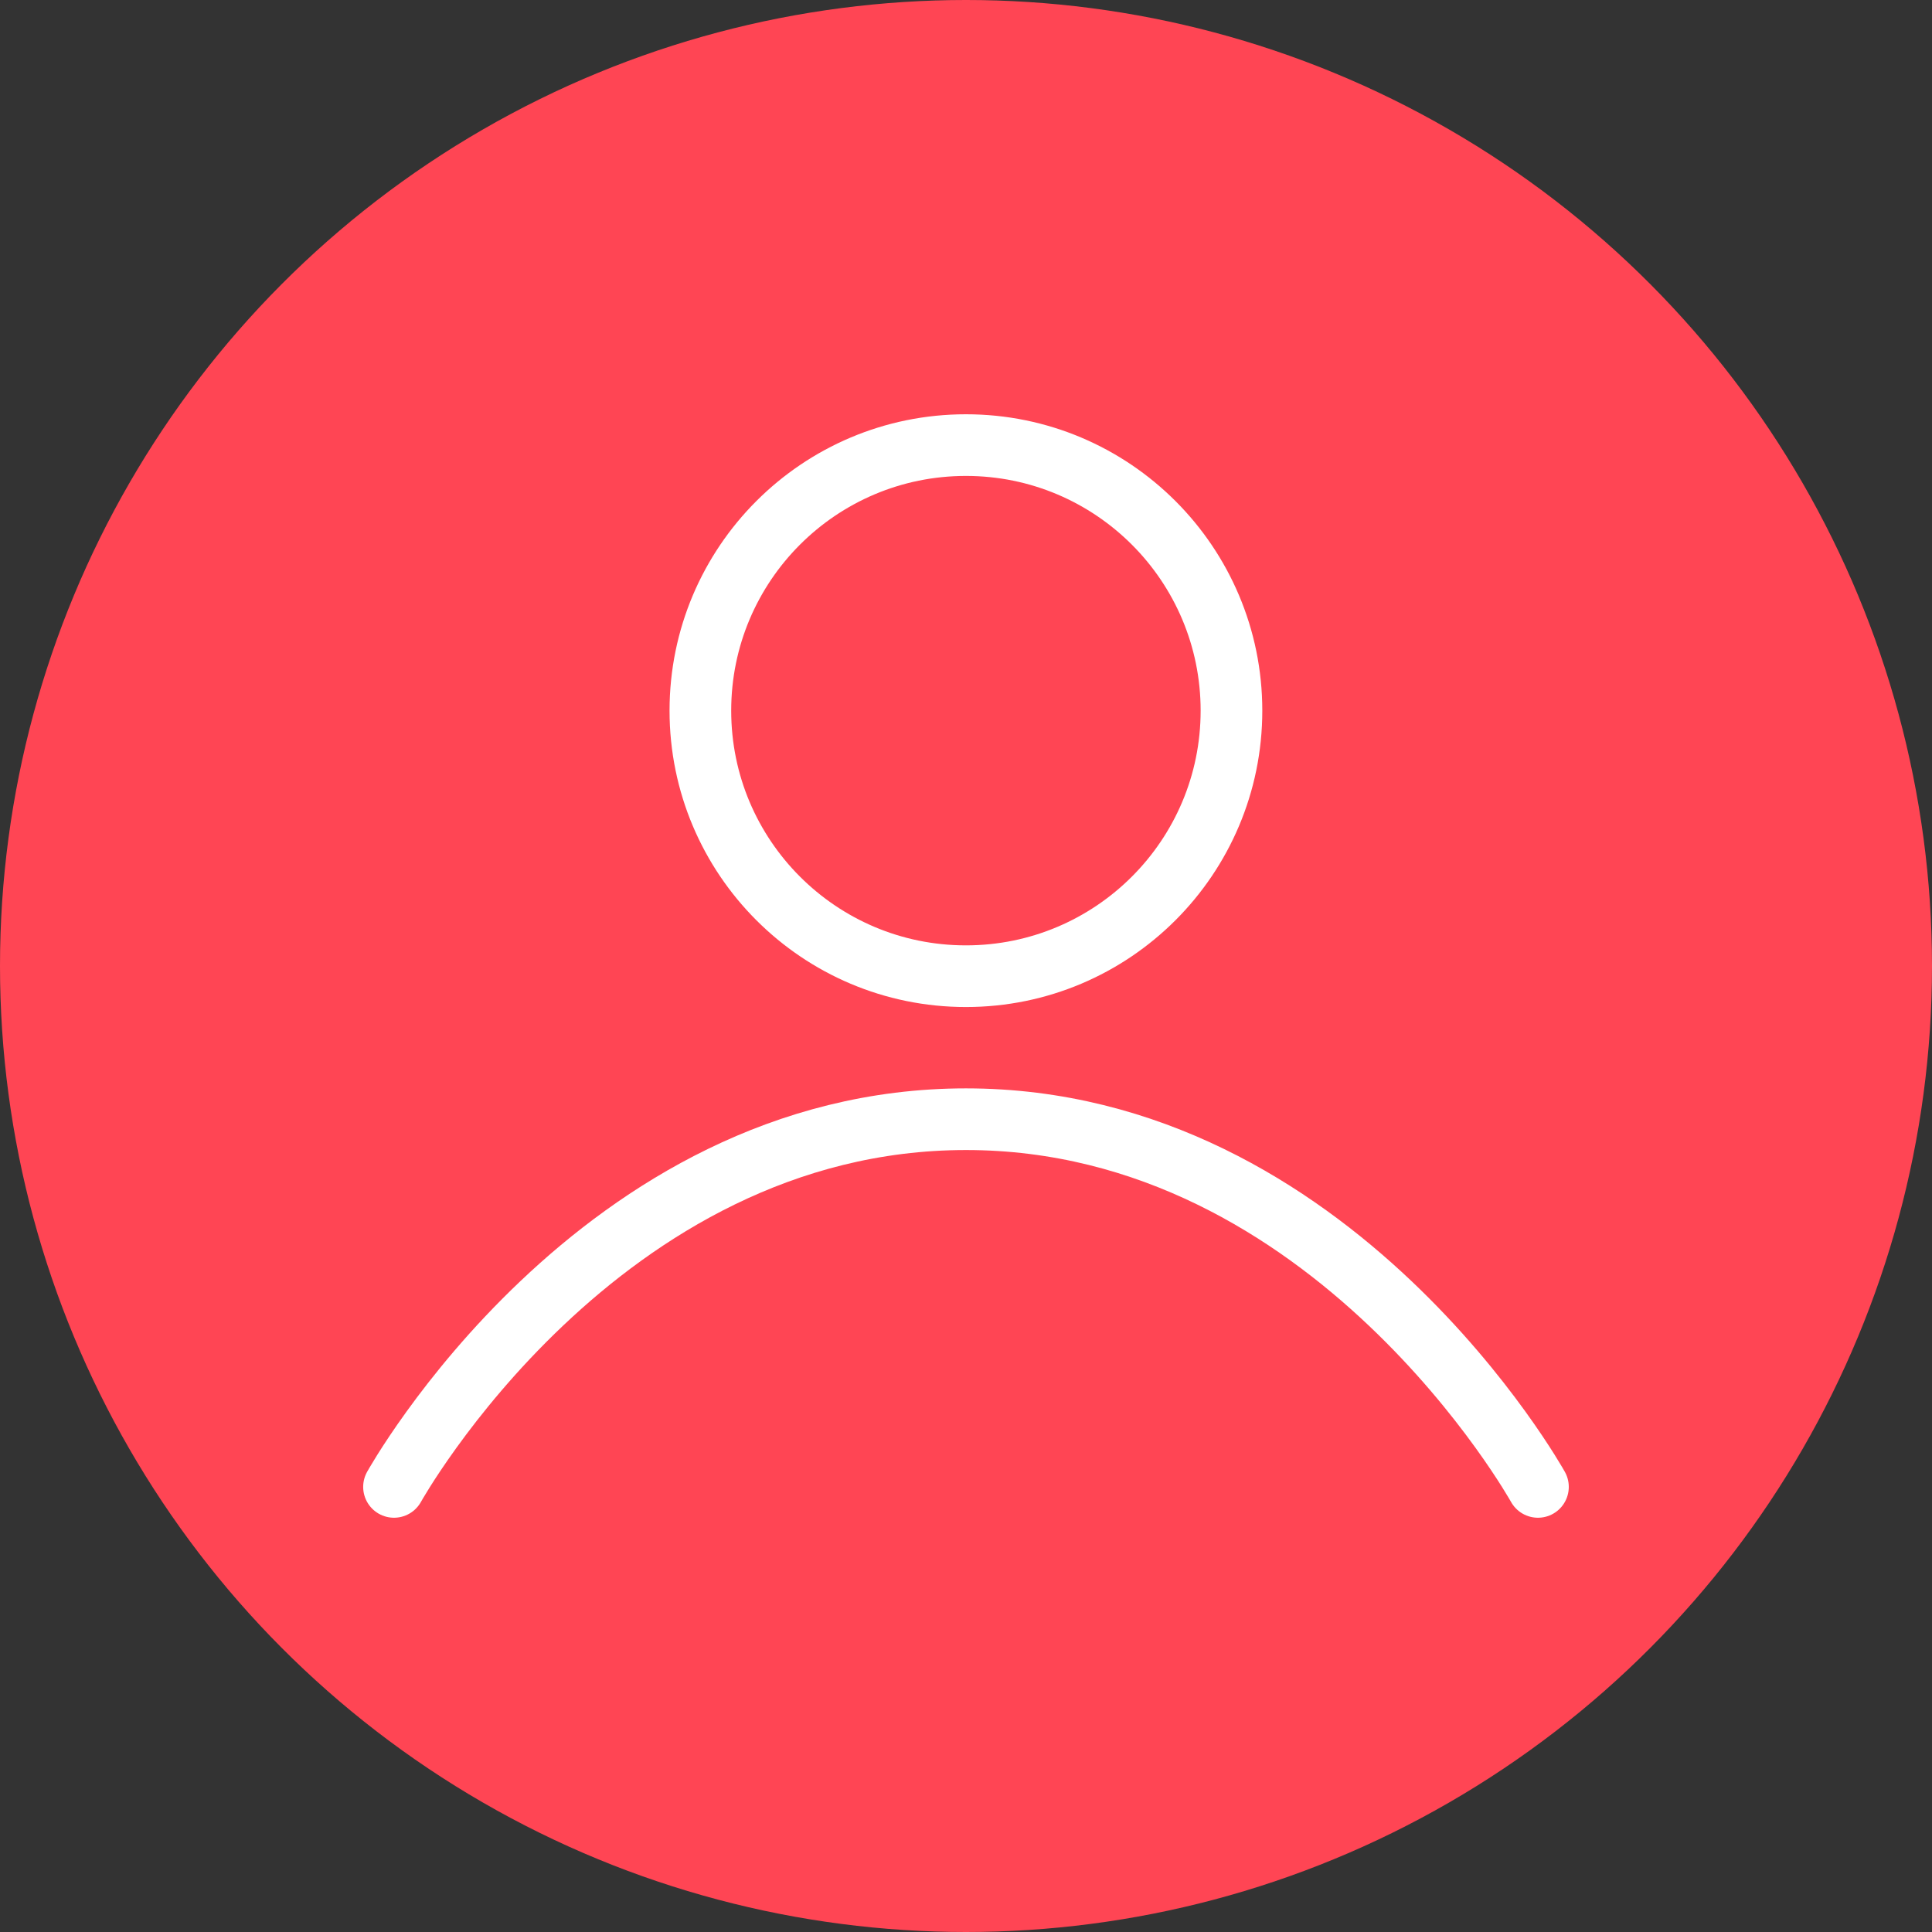
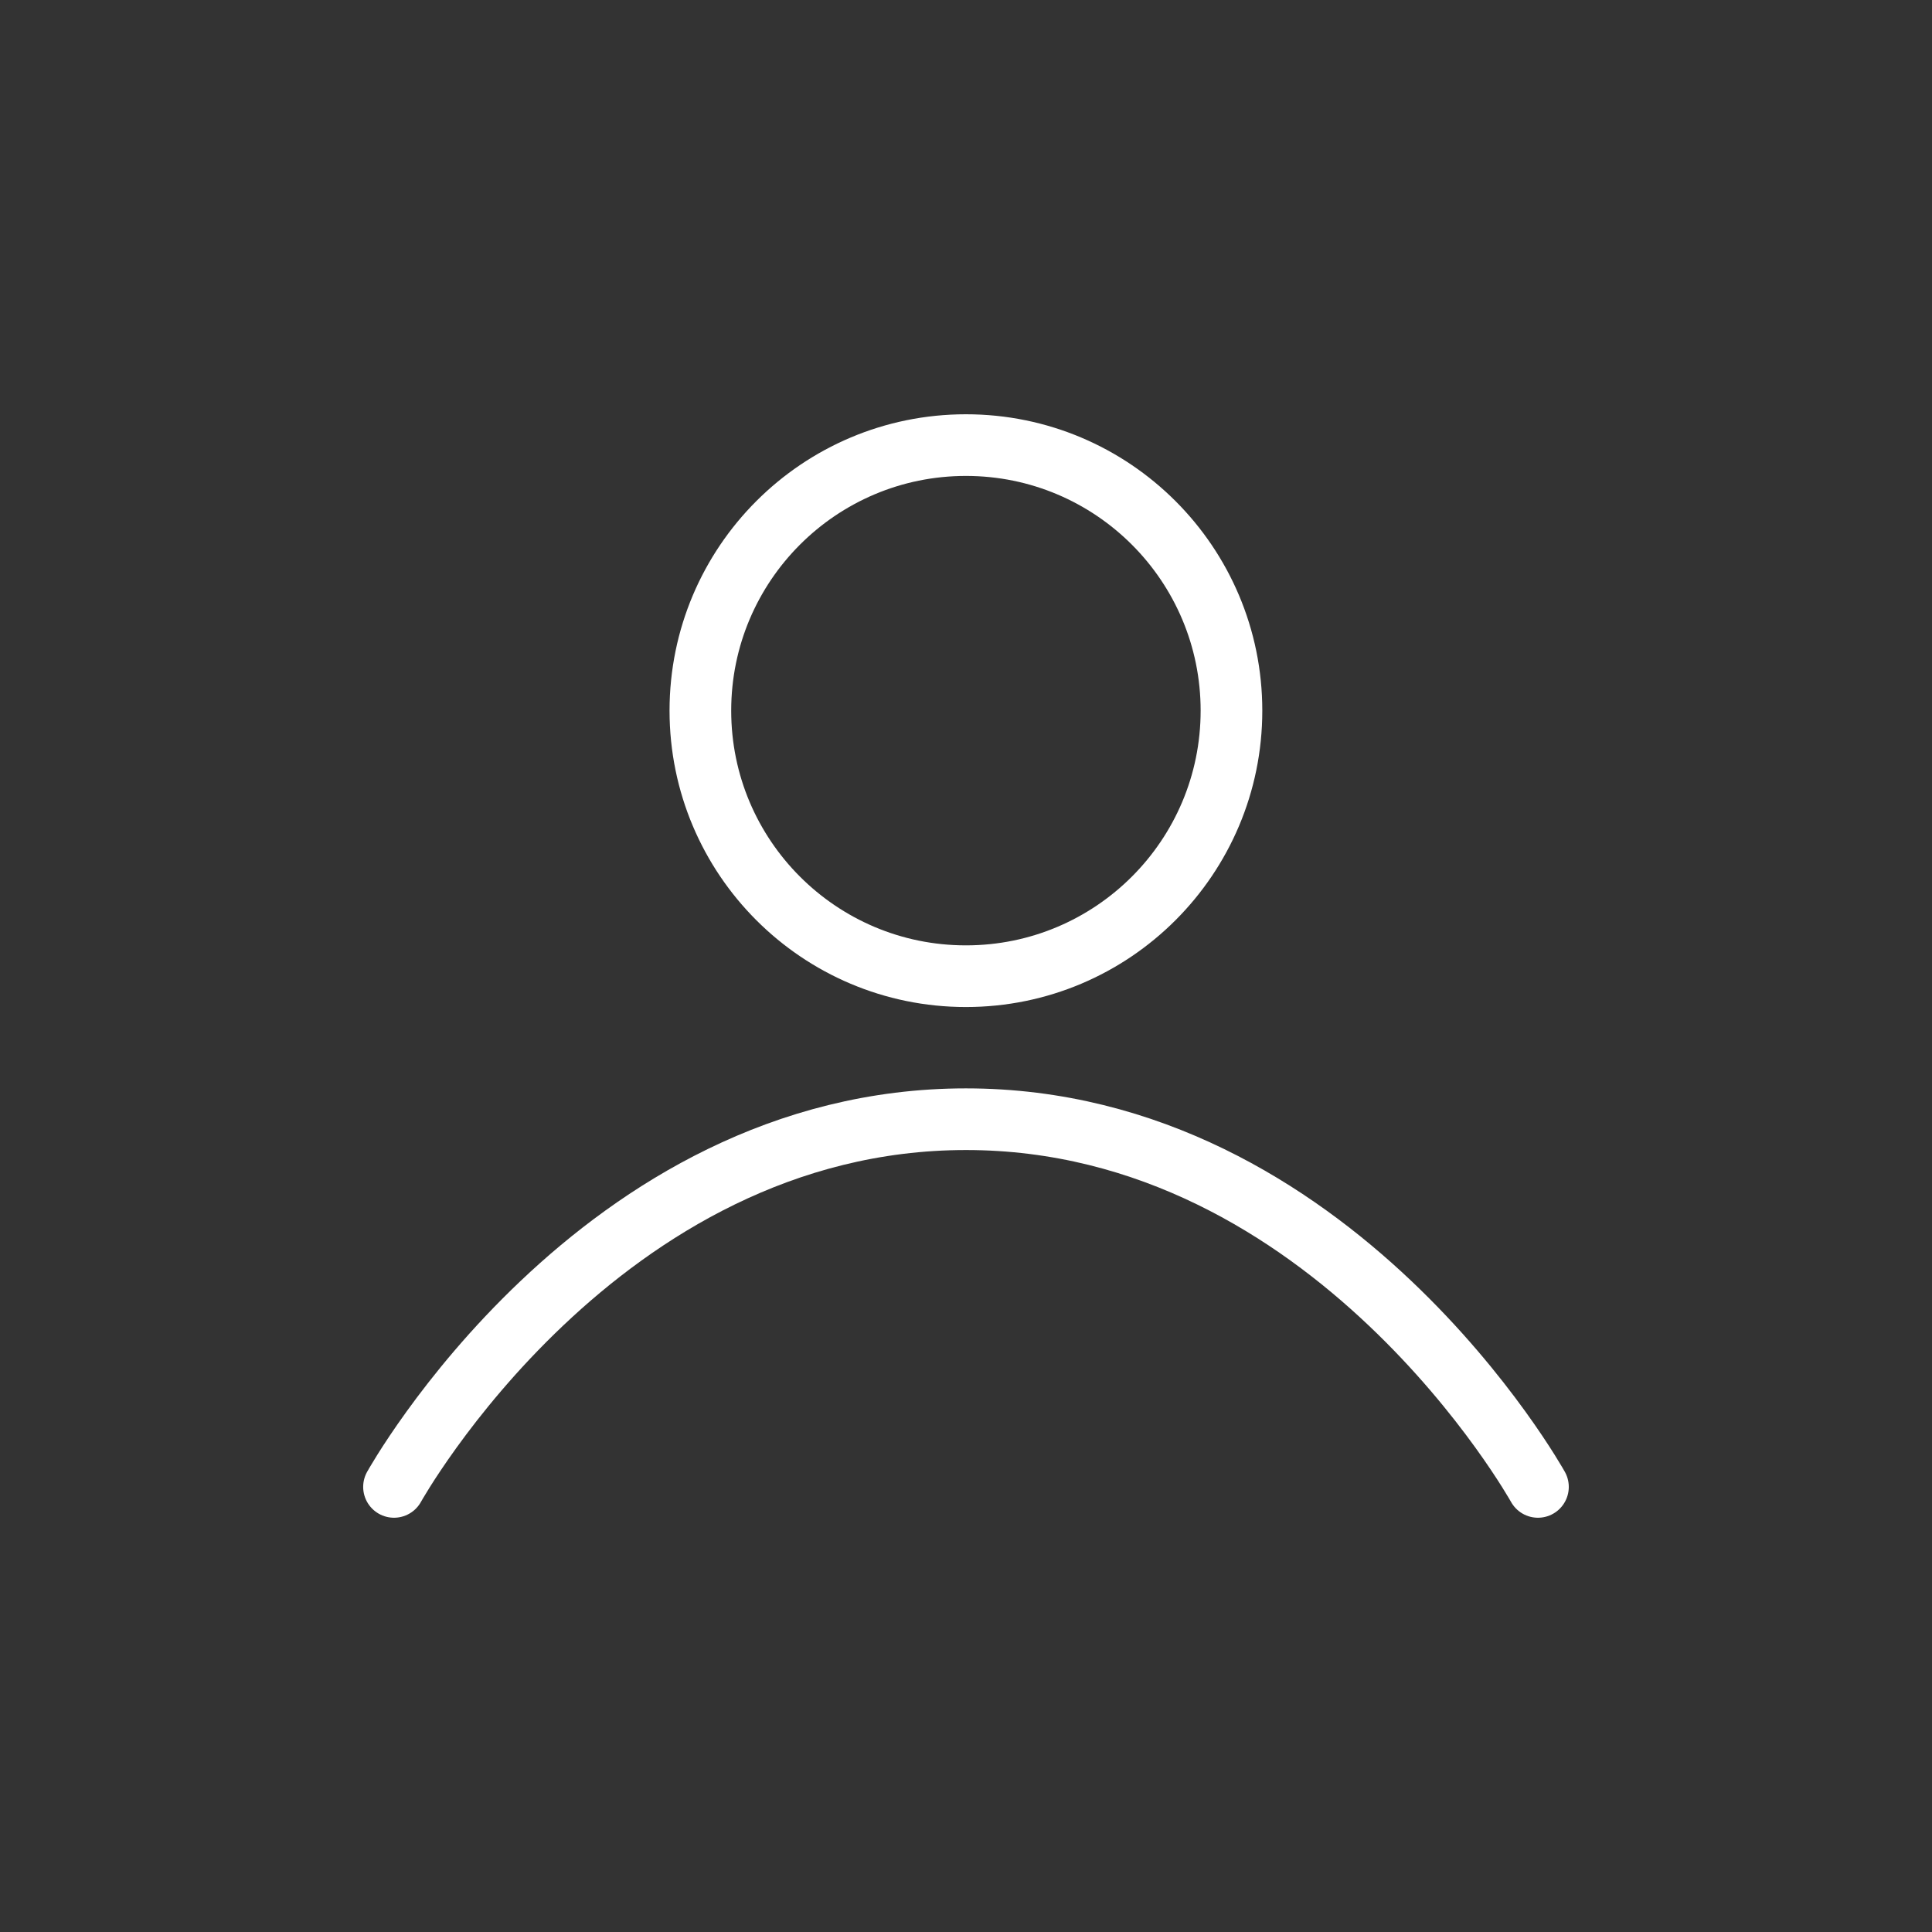
<svg xmlns="http://www.w3.org/2000/svg" id="person_icon" width="47" height="47" viewBox="0 0 47 47">
  <rect x="0" y="0" width="47" height="47" fill="#333333" stroke="none" />
-   <circle id="Ellipse_15" data-name="Ellipse 15" cx="23.5" cy="23.5" r="23.5" fill="#FF4554" />
  <g id="Group_633" data-name="Group 633" transform="translate(8.79 9.919)">
    <circle id="Ellipse_20" data-name="Ellipse 20" cx="6.46" cy="6.46" r="6.46" transform="translate(8.248 0.909)" fill="none" stroke="#fff" stroke-linecap="round" stroke-miterlimit="10" stroke-width="1.5" />
    <path id="Path_666" data-name="Path 666" d="M1.748,61.432s4.969-8.945,13.914-8.945,13.915,8.945,13.915,8.945" transform="translate(-0.953 -35.179)" fill="none" stroke="#fff" stroke-linecap="round" stroke-miterlimit="10" stroke-width="1.5" />
  </g>
</svg>